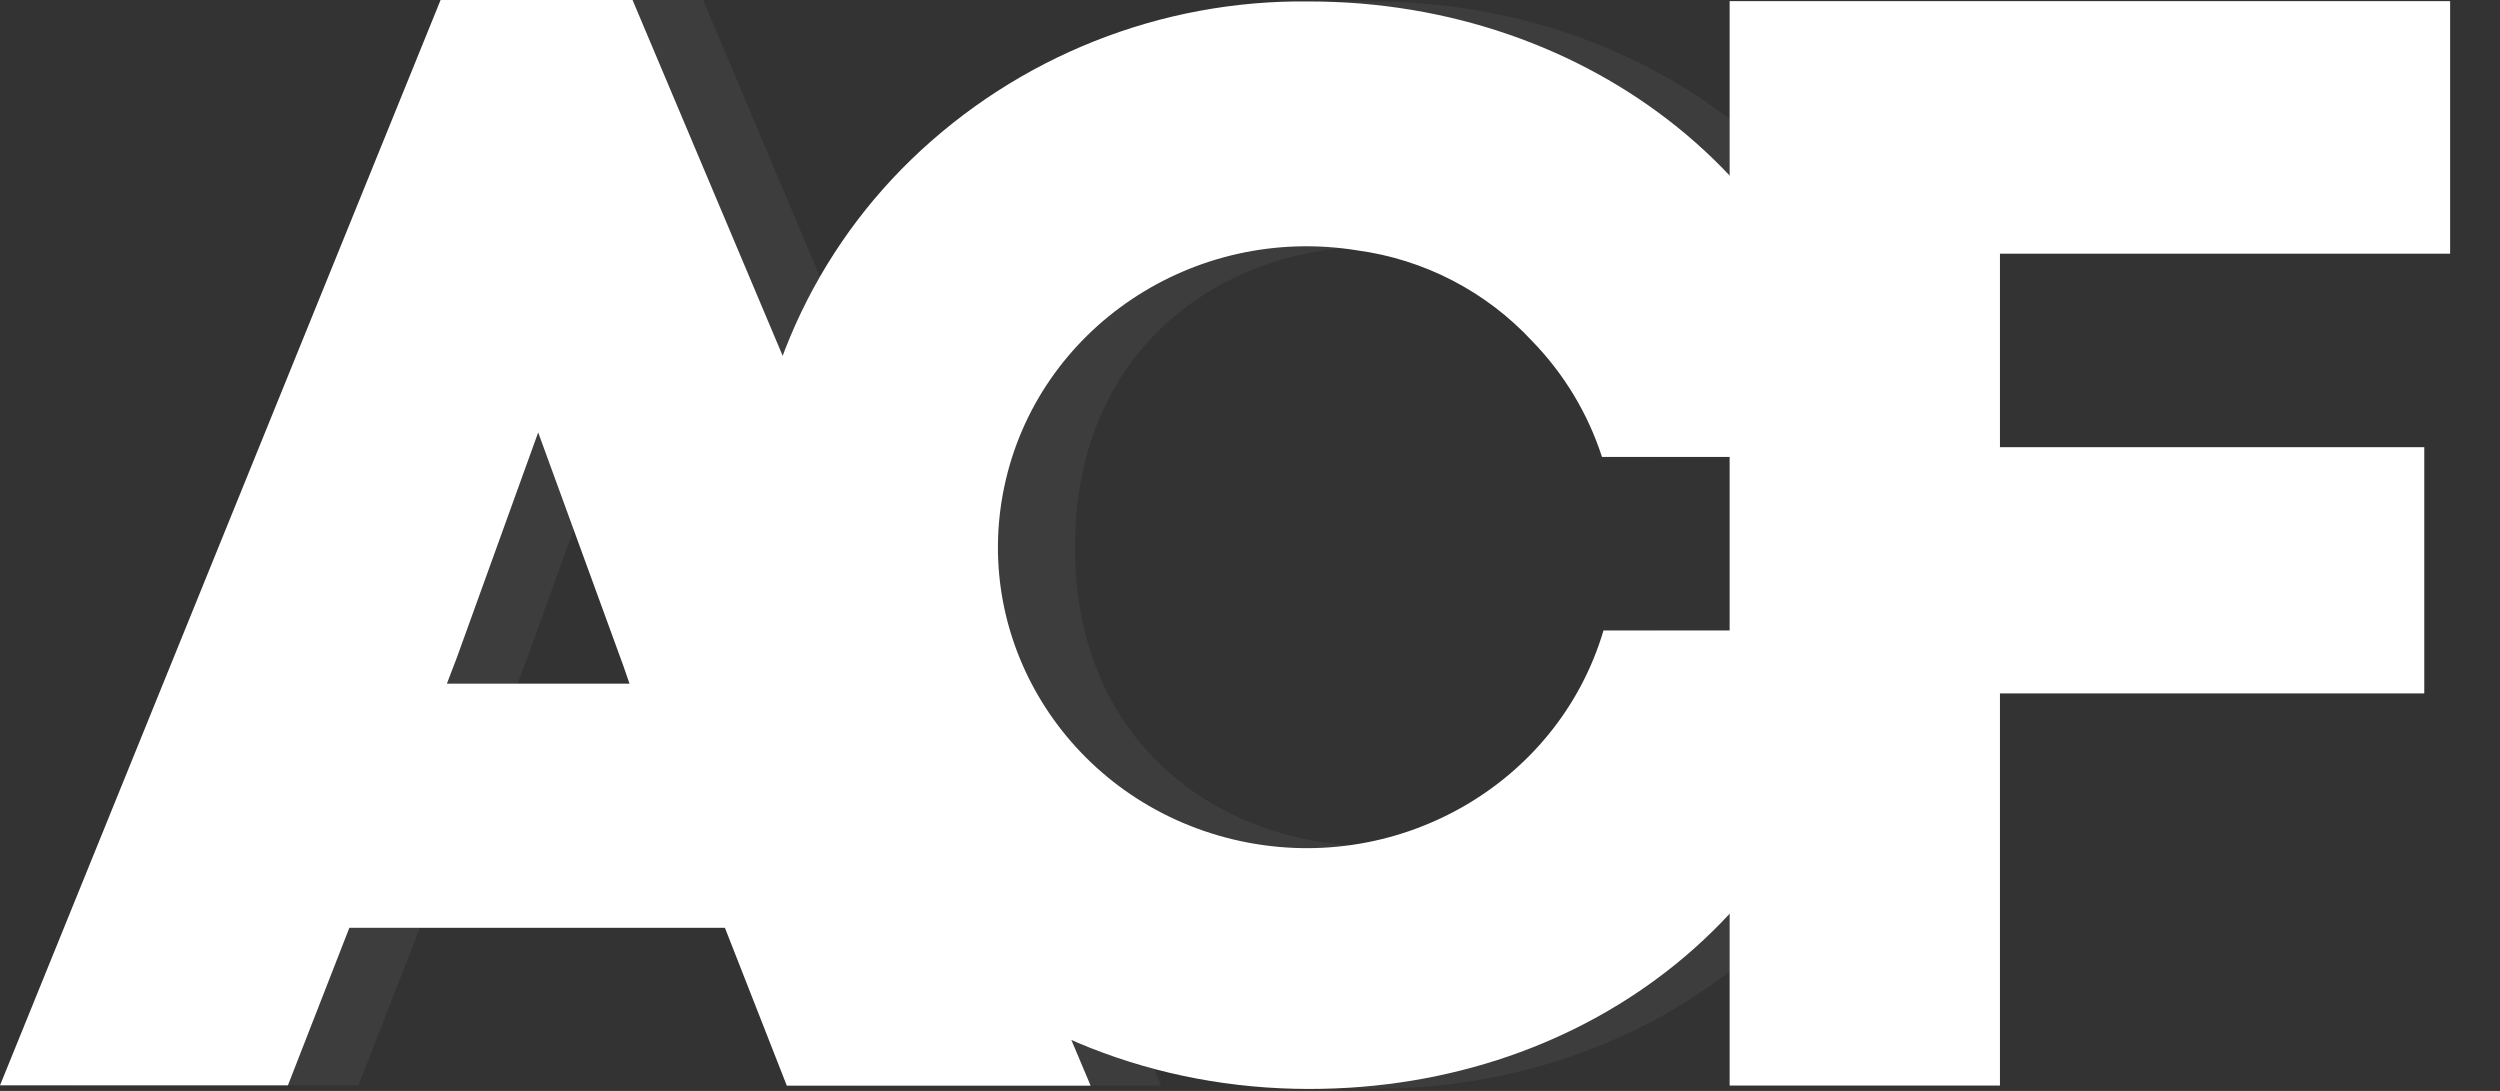
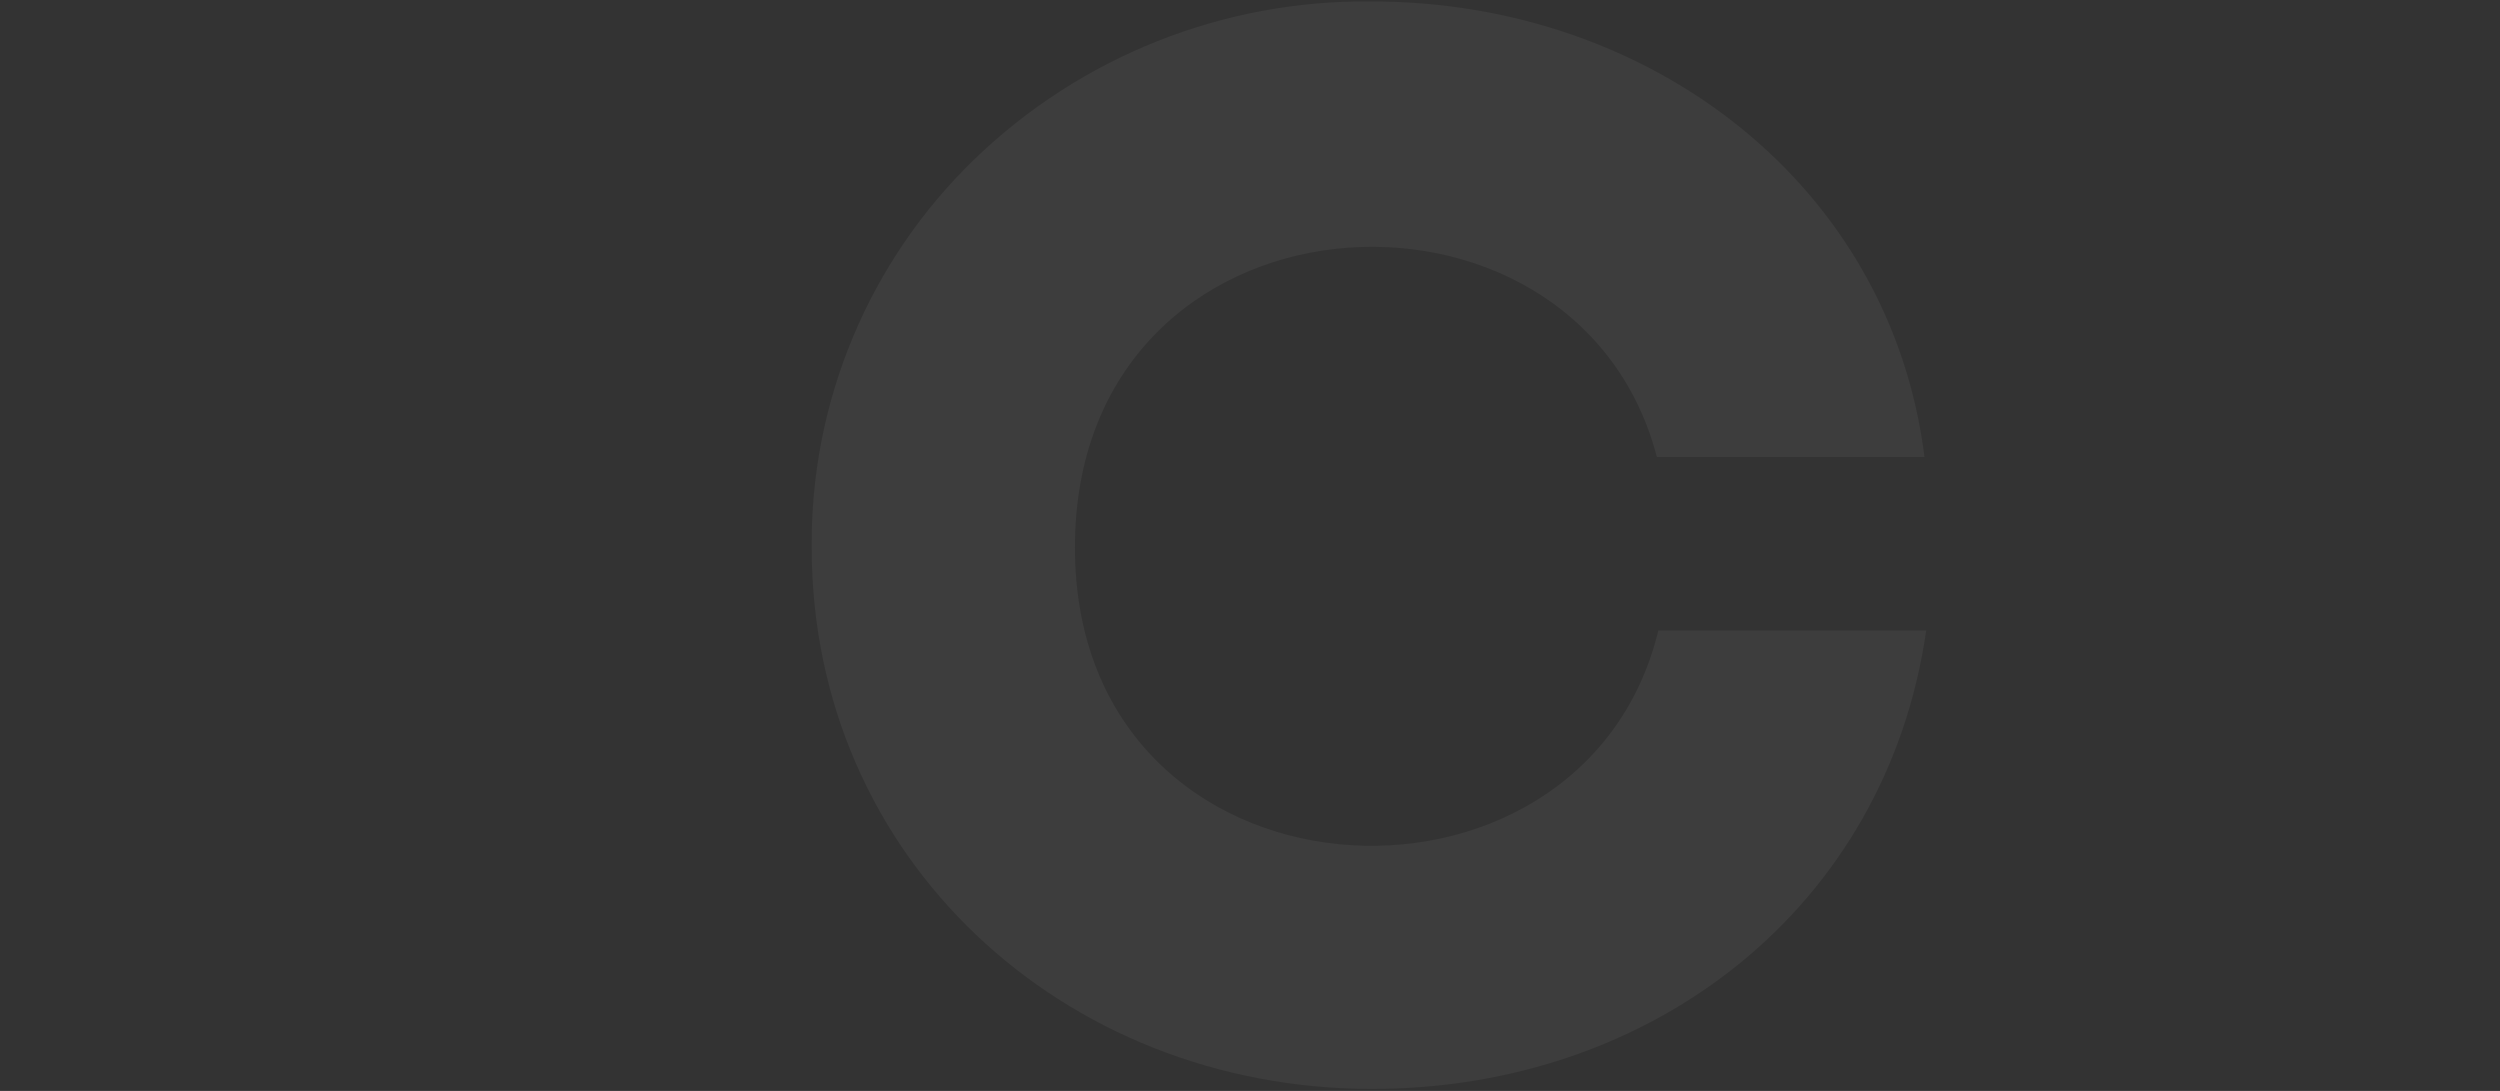
<svg xmlns="http://www.w3.org/2000/svg" width="55" height="24" viewBox="0 0 55 24" fill="none">
  <rect x="0" y="0" width="55" height="24" fill="#333333" stroke="none" />
-   <path d="M43.999 23.882H38.052V0.025H53.903V5.581H43.999V9.838H53.334V15.255H43.999V23.883V23.882Z" fill="white" />
  <path opacity="0.05" d="M36.483 13.87H42.377C41.505 19.942 36.385 23.957 30.181 23.957C23.388 23.957 17.857 18.881 17.857 12.045C17.843 10.455 18.152 8.879 18.766 7.412C19.38 5.946 20.285 4.619 21.427 3.513C23.771 1.243 26.918 -0.008 30.181 0.032C36.328 0.032 41.591 4.079 42.339 10.054H36.451C34.681 3.286 23.649 3.947 23.649 12.045C23.649 20.143 34.819 20.74 36.483 13.872V13.87Z" fill="white" />
-   <path d="M35.277 13.87C34.266 17.286 30.667 19.317 27.124 18.466C23.58 17.613 21.359 14.187 22.095 10.705C22.829 7.221 26.257 4.927 29.858 5.508C31.333 5.707 32.694 6.412 33.707 7.503C34.408 8.224 34.934 9.096 35.244 10.053H40.96C40.212 4.064 34.934 0.032 28.802 0.032C25.539 -0.009 22.391 1.241 20.046 3.511C18.903 4.618 17.997 5.945 17.383 7.412C16.769 8.879 16.46 10.456 16.475 12.047C16.475 18.883 21.974 23.957 28.804 23.957C35.003 23.957 40.108 19.942 40.996 13.87H35.276H35.277Z" fill="white" />
-   <path opacity="0.05" d="M17.515 20.411H9.239L7.886 23.878H1.553L11.245 0H15.469L25.546 23.885H18.86L17.513 20.411H17.515ZM11.591 14.5L11.384 15.04H15.402L15.262 14.635L13.392 9.514L11.591 14.5Z" fill="white" />
-   <path d="M15.948 20.411H7.686L6.334 23.878H0L9.693 0H13.916L23.994 23.885H17.31L15.948 20.411ZM10.038 14.5L9.832 15.04H13.849L13.709 14.635L11.84 9.514L10.039 14.5H10.038Z" fill="white" />
</svg>